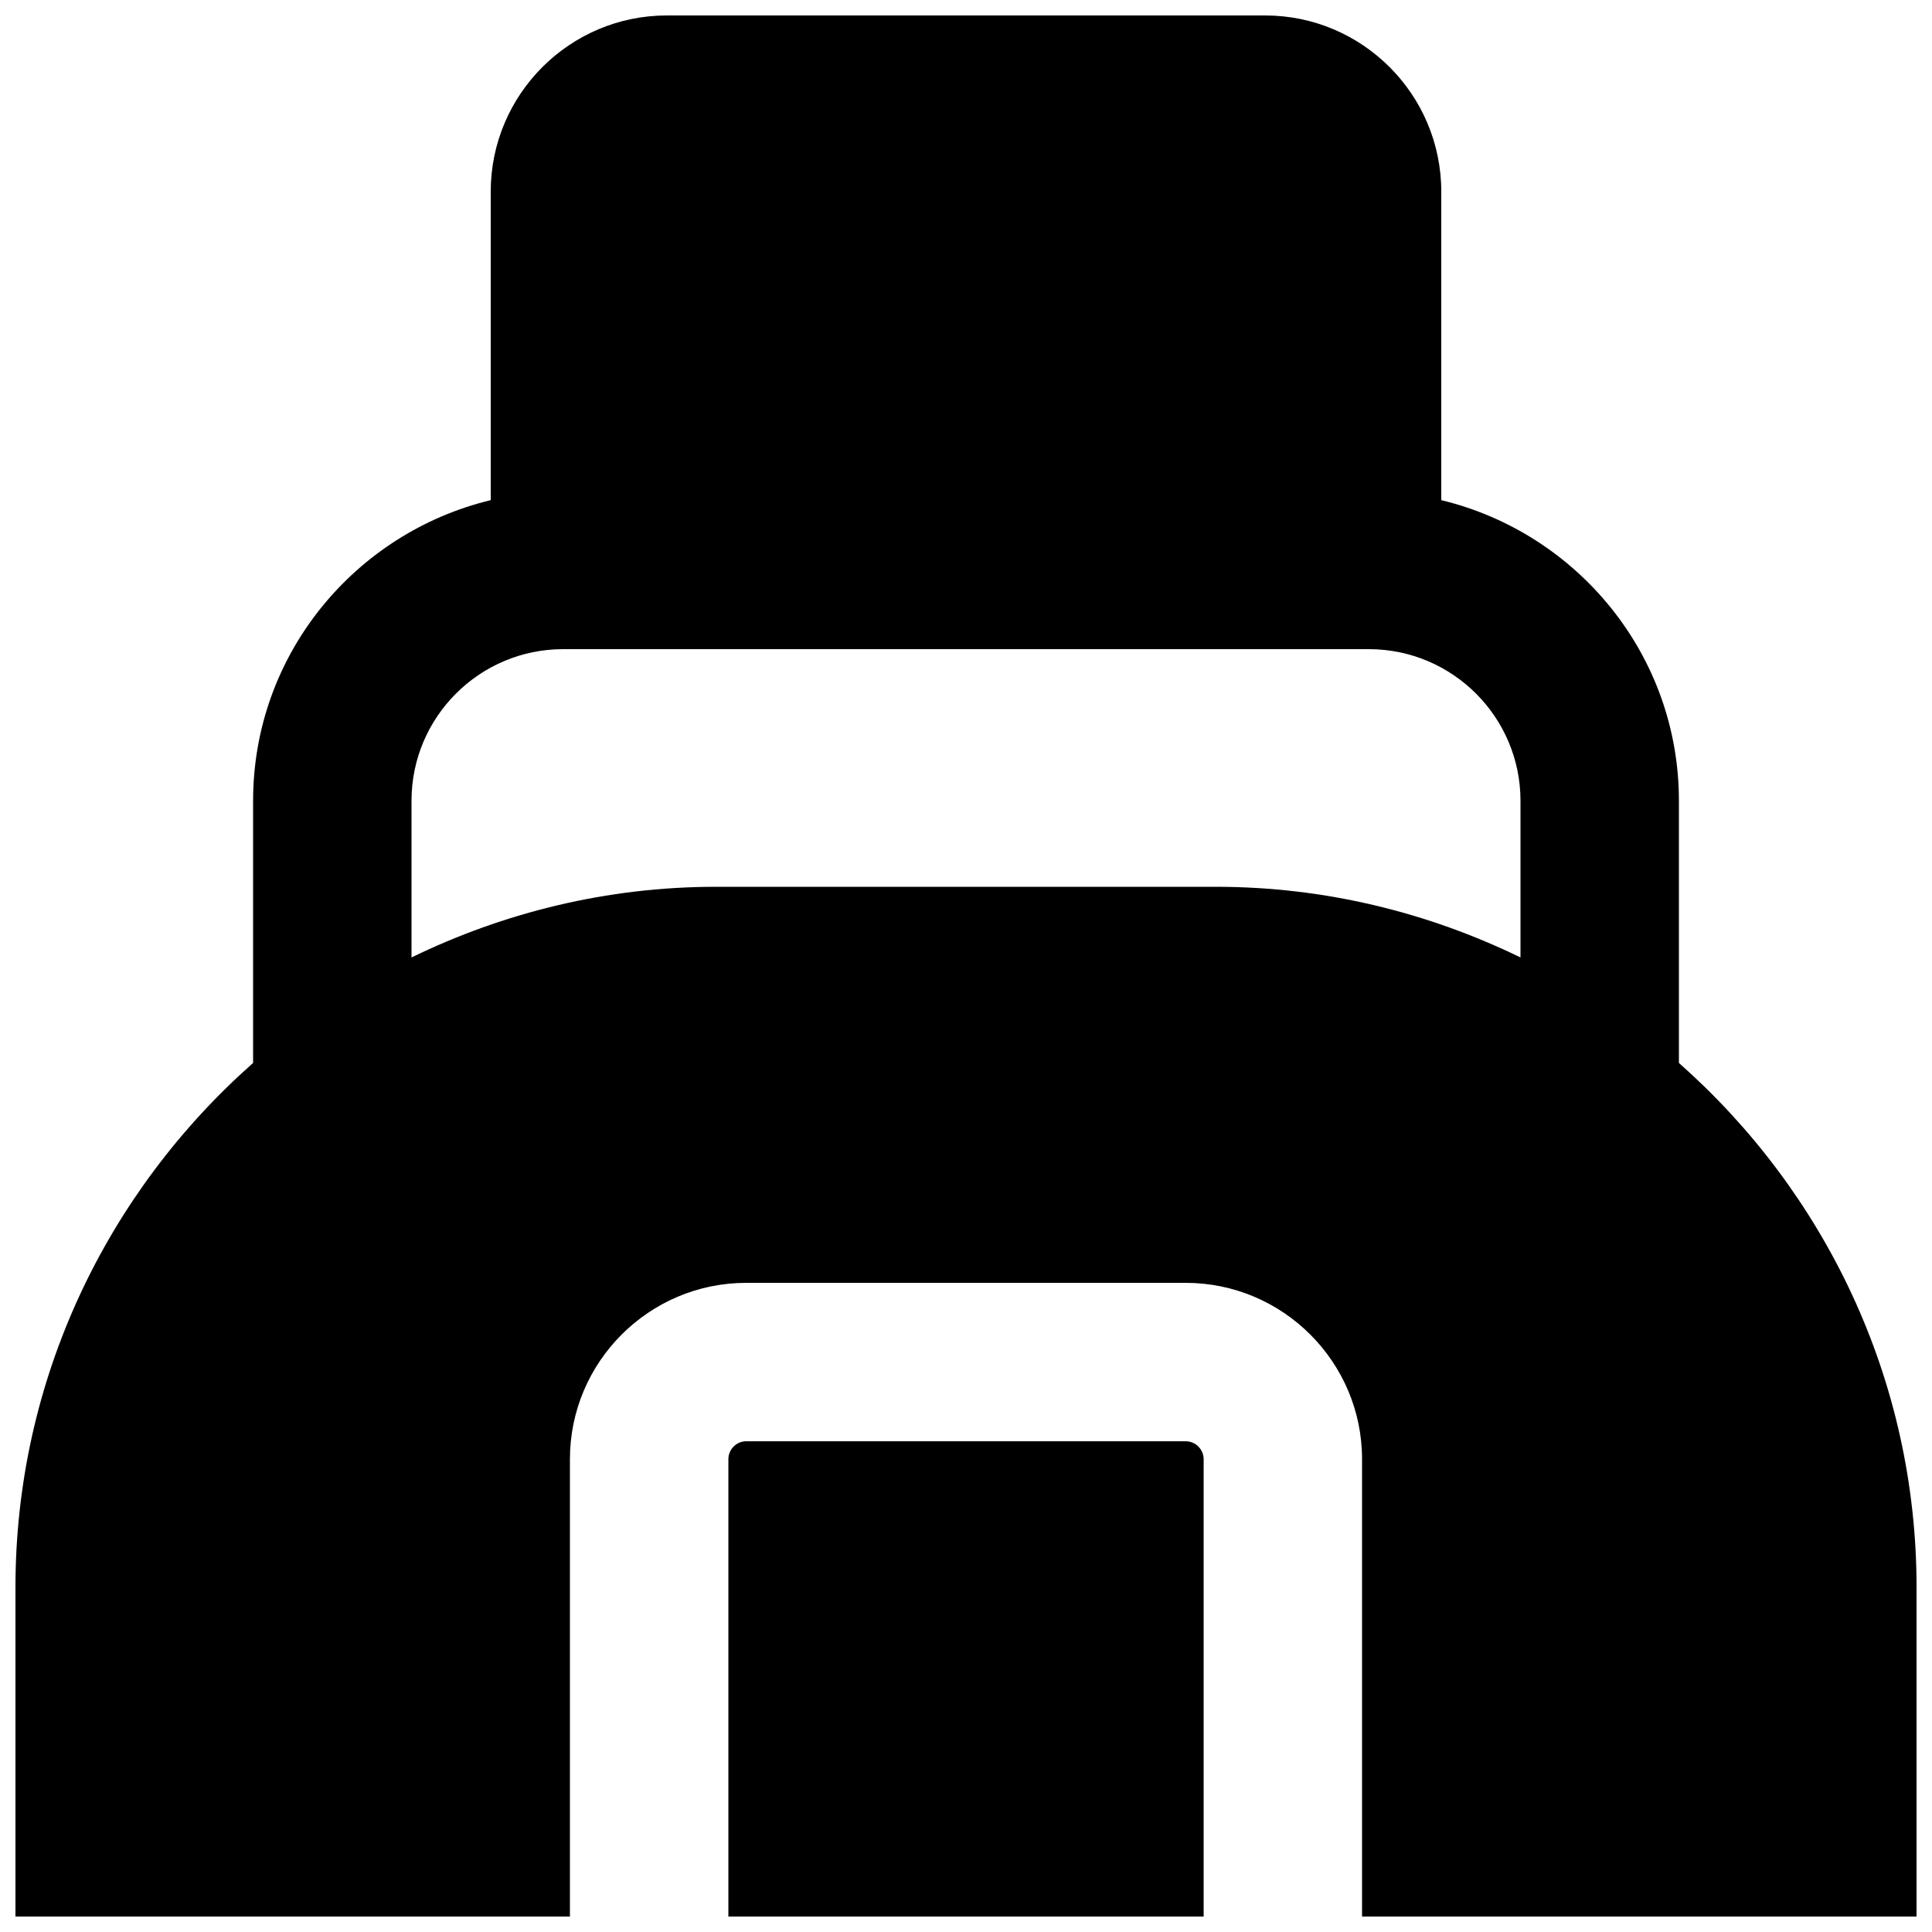
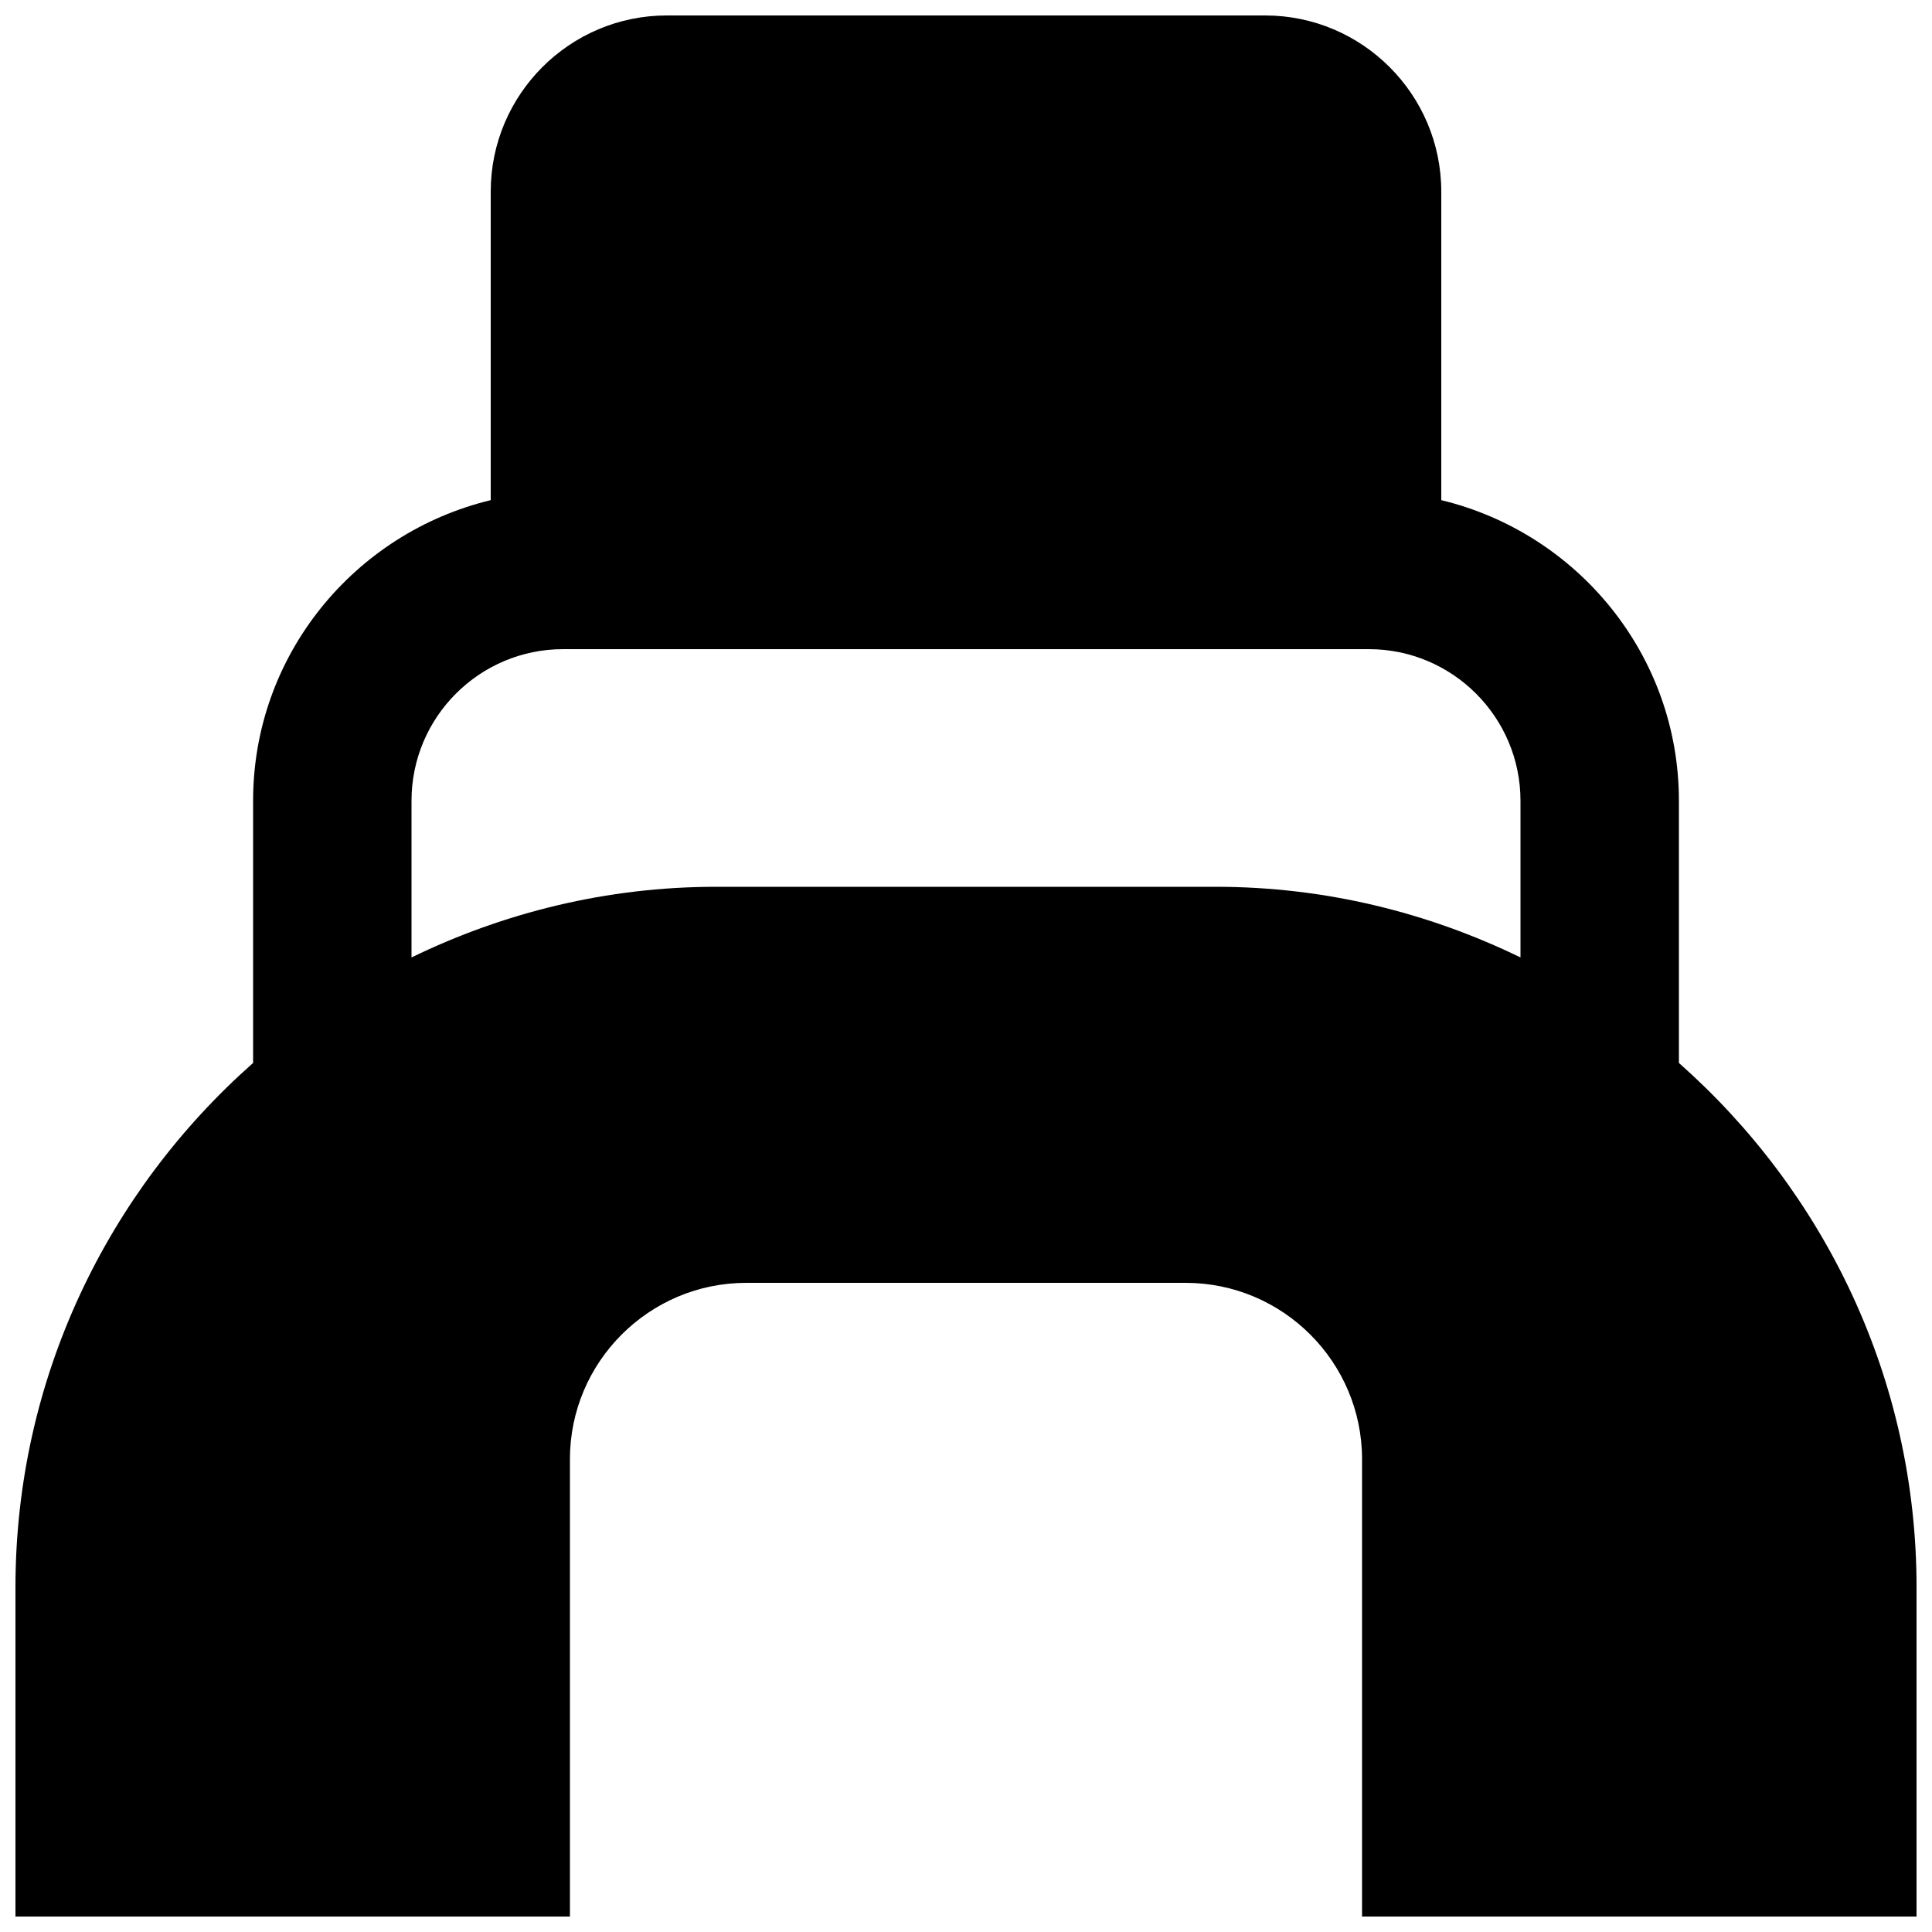
<svg xmlns="http://www.w3.org/2000/svg" width="800px" height="800px" version="1.1" viewBox="144 144 512 512">
  <defs>
    <clipPath id="b">
-       <path d="m337 525h126v126.9h-126z" />
-     </clipPath>
+       </clipPath>
    <clipPath id="a">
      <path d="m148.09 148.09h503.81v503.81h-503.81z" />
    </clipPath>
  </defs>
  <g>
    <g clip-path="url(#b)">
-       <path d="m458.22 525.95h-116.45c-2.621 0-4.742 2.144-4.742 4.746v121.21h125.95v-121.21c0-2.602-2.141-4.746-4.766-4.746" fill-rule="evenodd" />
-     </g>
+       </g>
    <g clip-path="url(#a)">
      <path d="m466.23 379.01h-132.48c-28.926 0-56.258 6.844-80.695 18.723v-41.52c0-22.168 18.012-40.18 40.18-40.18h213.53c22.148 0 40.18 18.012 40.18 40.18v41.52c-24.434-11.879-51.766-18.723-80.715-18.723m122.7 46.684v-69.48c0-38.668-26.934-70.977-62.977-79.668v-81.762c0-25.738-20.93-46.688-46.688-46.688h-158.55c-25.738 0-46.668 20.949-46.668 46.688v81.762c-36.043 8.691-62.973 41-62.973 79.668v69.48c-38.523 34.051-62.977 83.656-62.977 138.99v87.223h146.94v-121.21c0-25.758 20.973-46.73 46.73-46.73h116.44c25.777 0 46.75 20.973 46.75 46.73v121.21h146.95v-87.223c0-55.332-24.457-104.94-62.977-138.99" fill-rule="evenodd" />
    </g>
  </g>
</svg>